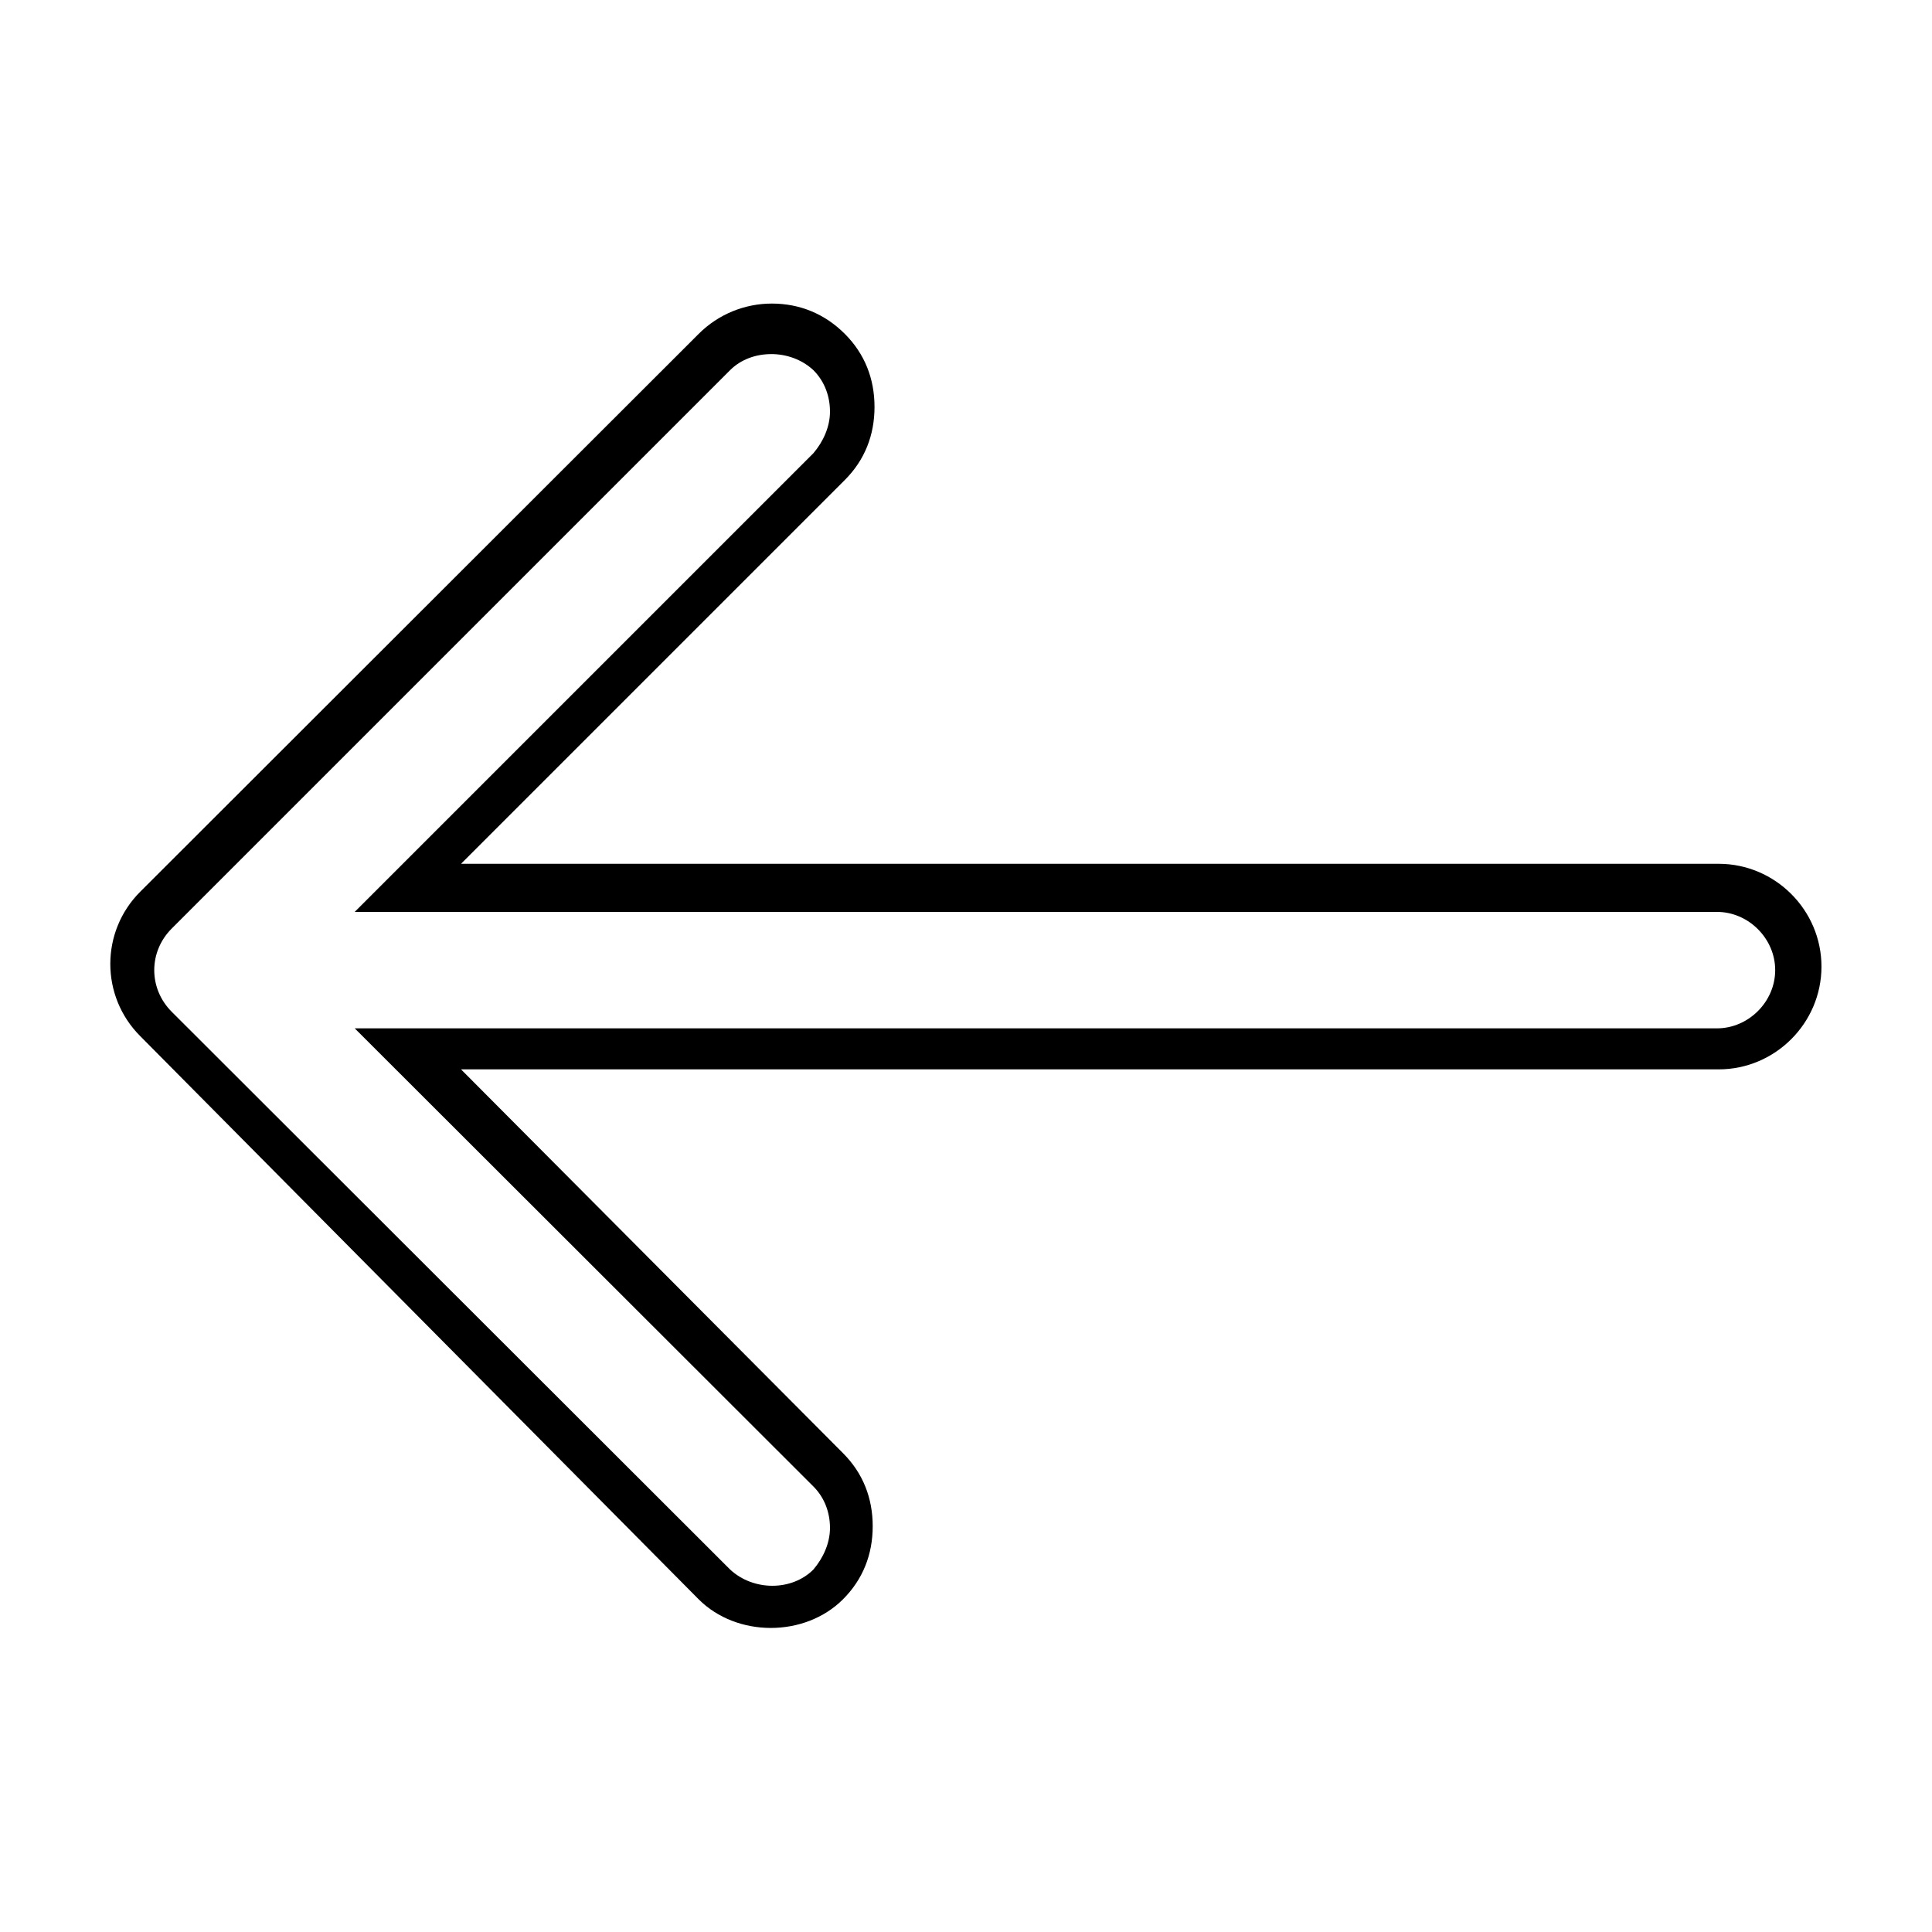
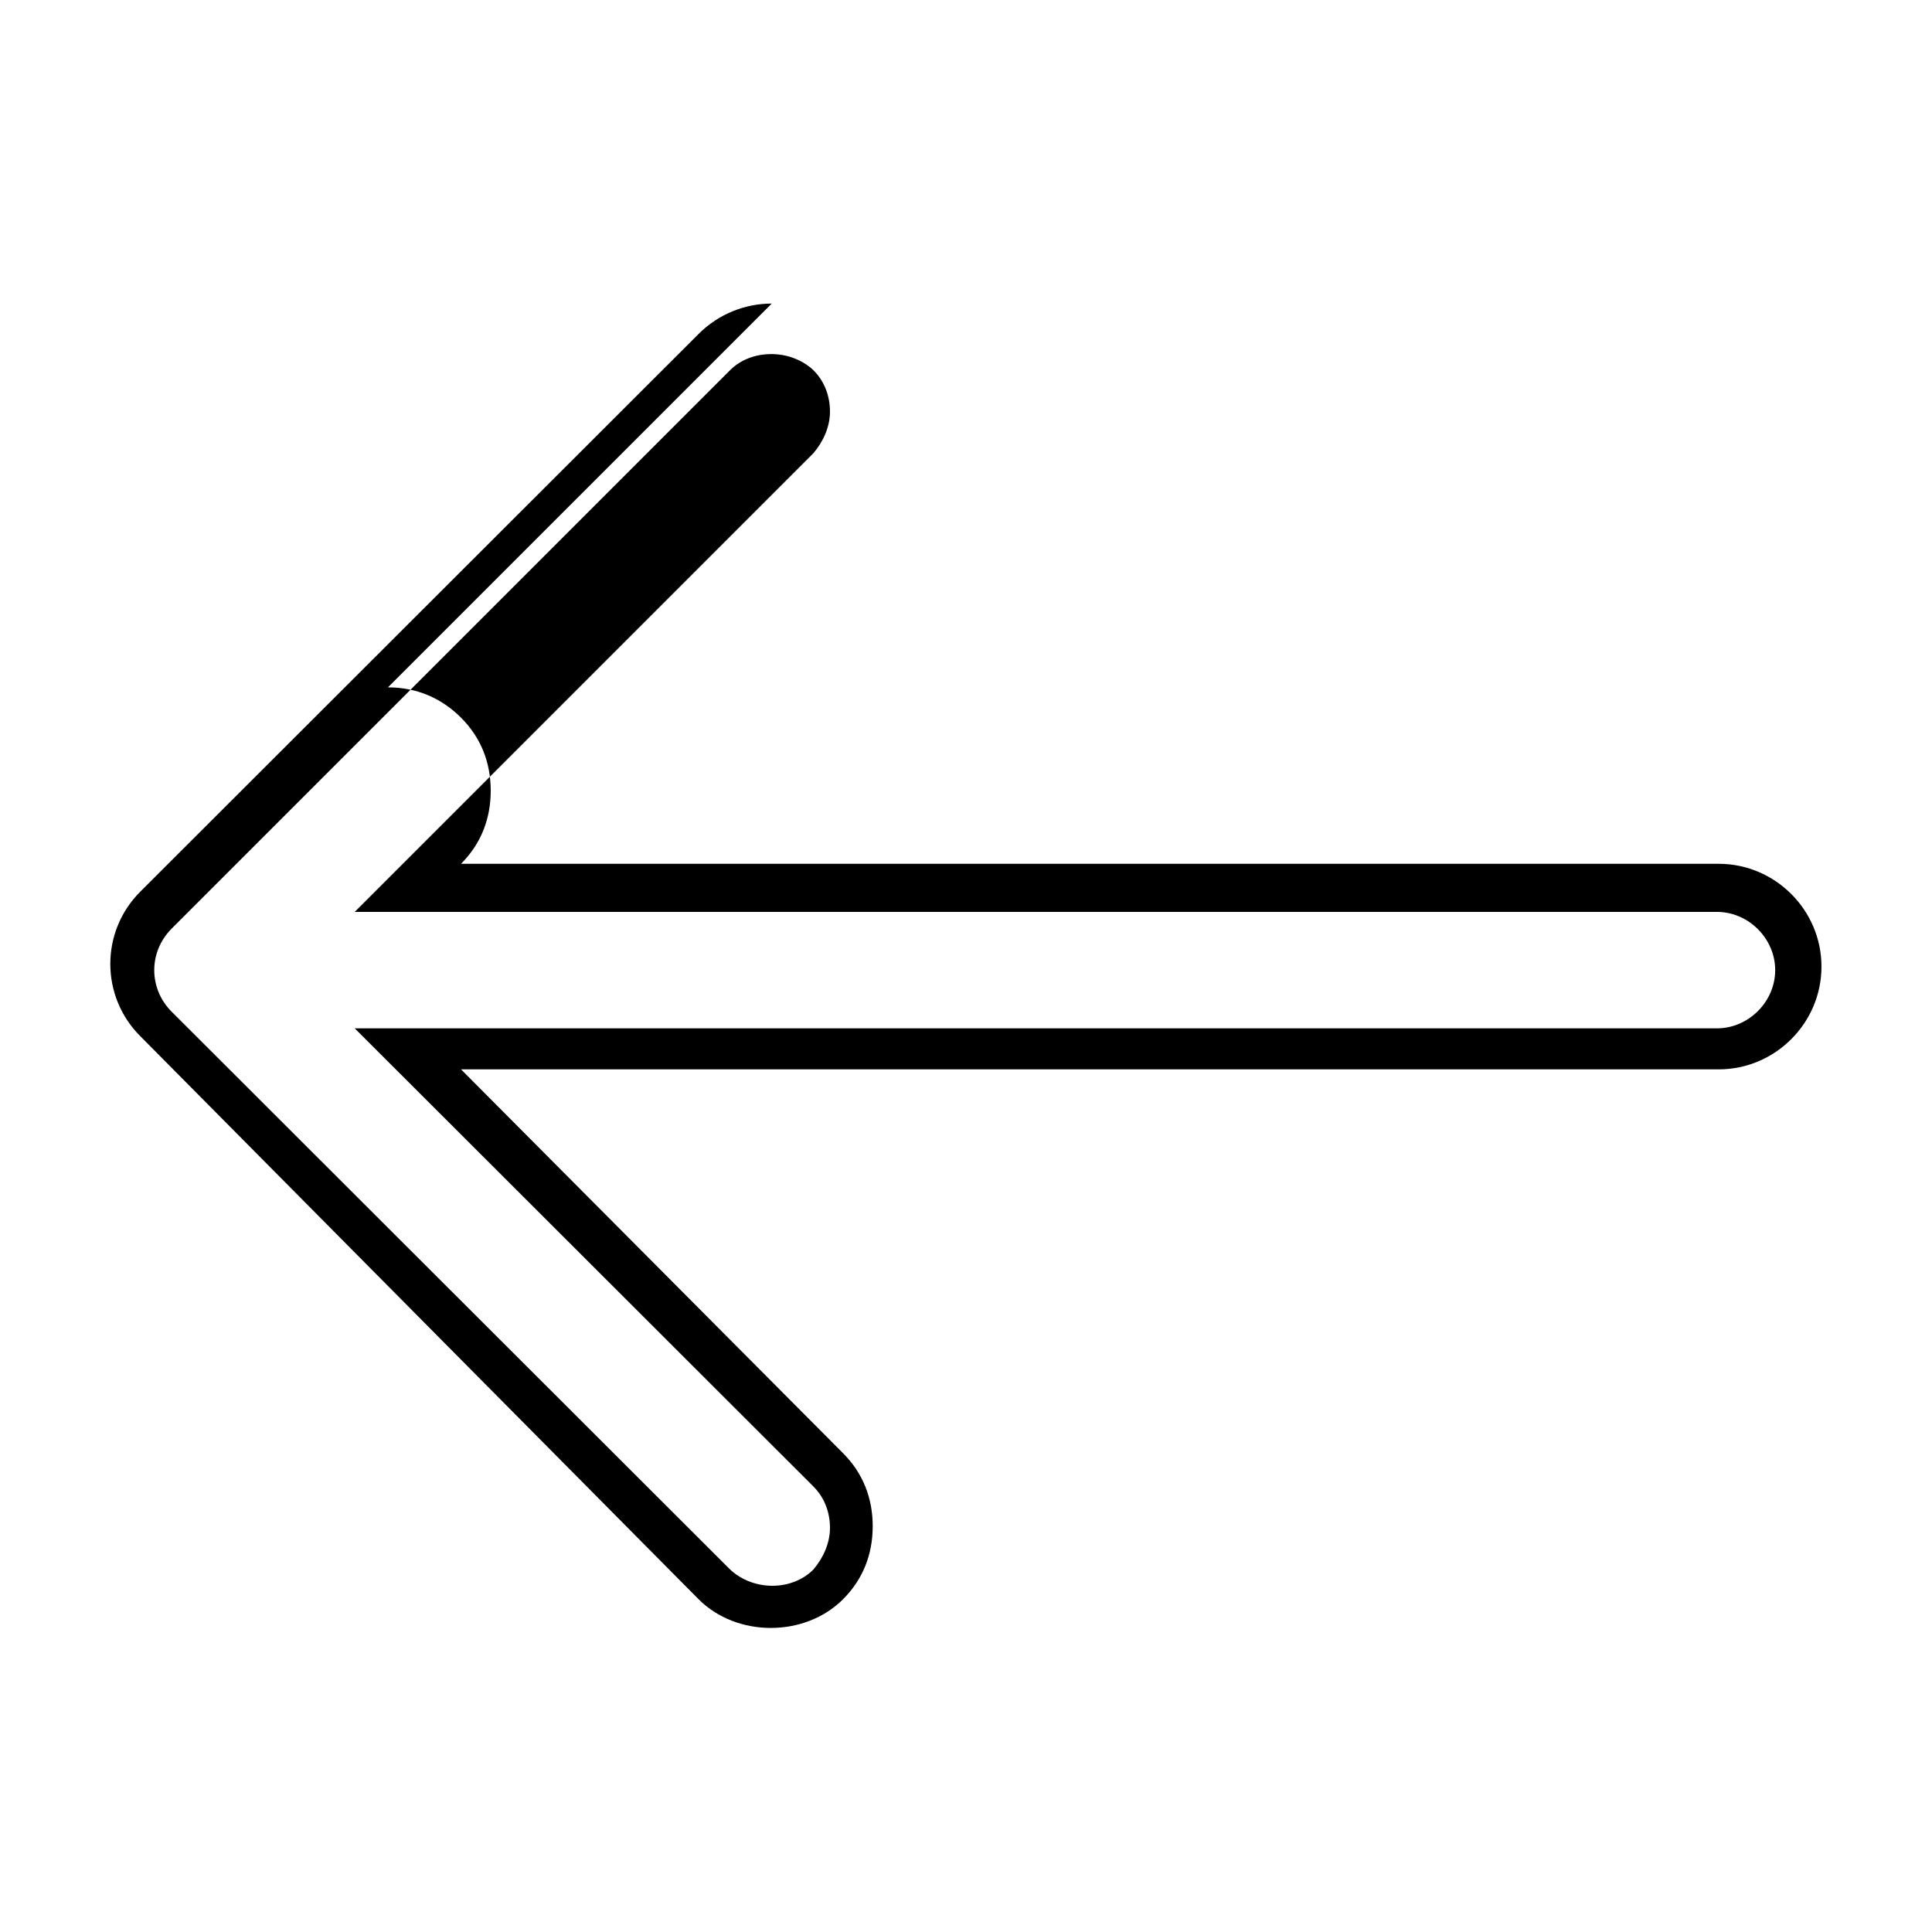
<svg xmlns="http://www.w3.org/2000/svg" fill="#000000" width="800px" height="800px" version="1.1" viewBox="144 144 512 512">
-   <path d="m348.52 224.45c-7.043 0-14.082 2.746-19.363 8.031l-148 147.84c-10.566 10.566-10.566 27.691 0 38.258l147.99 149.25c10.125 10.125 28.133 10.125 38.258 0 5.281-5.281 7.871-11.883 7.871-19.363 0-7.484-2.59-14.082-7.871-19.363l-101.23-101.71h333.3c14.965 0 27.234-12.27 27.234-27.238s-12.27-27.238-27.234-27.238h-333.3l101.71-101.71c5.281-5.281 7.871-11.883 7.871-19.363 0-7.484-2.59-14.082-7.871-19.363s-11.883-8.031-19.363-8.031zm-0.156 13.383c4.016 0 8.098 1.391 11.18 4.25 3.082 3.082 4.41 7.059 4.41 11.02 0 3.961-1.766 7.938-4.41 11.02l-121.54 121.54h361.01c8.363 0 15.43 7.066 15.43 15.43 0 8.363-7.066 15.43-15.43 15.43h-361.01l121.54 121.39c3.082 3.082 4.41 7.059 4.41 11.02 0 3.961-1.766 7.938-4.41 11.02-5.723 5.723-15.879 5.723-22.043 0l-148-147.83c-6.164-6.164-6.164-15.879 0-22.043l147.99-147.99c2.863-2.863 6.848-4.25 10.867-4.25z" />
+   <path d="m348.52 224.45c-7.043 0-14.082 2.746-19.363 8.031l-148 147.84c-10.566 10.566-10.566 27.691 0 38.258l147.99 149.25c10.125 10.125 28.133 10.125 38.258 0 5.281-5.281 7.871-11.883 7.871-19.363 0-7.484-2.59-14.082-7.871-19.363l-101.23-101.71h333.3c14.965 0 27.234-12.27 27.234-27.238s-12.27-27.238-27.234-27.238h-333.3c5.281-5.281 7.871-11.883 7.871-19.363 0-7.484-2.59-14.082-7.871-19.363s-11.883-8.031-19.363-8.031zm-0.156 13.383c4.016 0 8.098 1.391 11.18 4.25 3.082 3.082 4.41 7.059 4.41 11.02 0 3.961-1.766 7.938-4.41 11.02l-121.54 121.54h361.01c8.363 0 15.43 7.066 15.43 15.43 0 8.363-7.066 15.43-15.43 15.43h-361.01l121.54 121.39c3.082 3.082 4.41 7.059 4.41 11.02 0 3.961-1.766 7.938-4.41 11.02-5.723 5.723-15.879 5.723-22.043 0l-148-147.83c-6.164-6.164-6.164-15.879 0-22.043l147.99-147.99c2.863-2.863 6.848-4.25 10.867-4.25z" />
</svg>